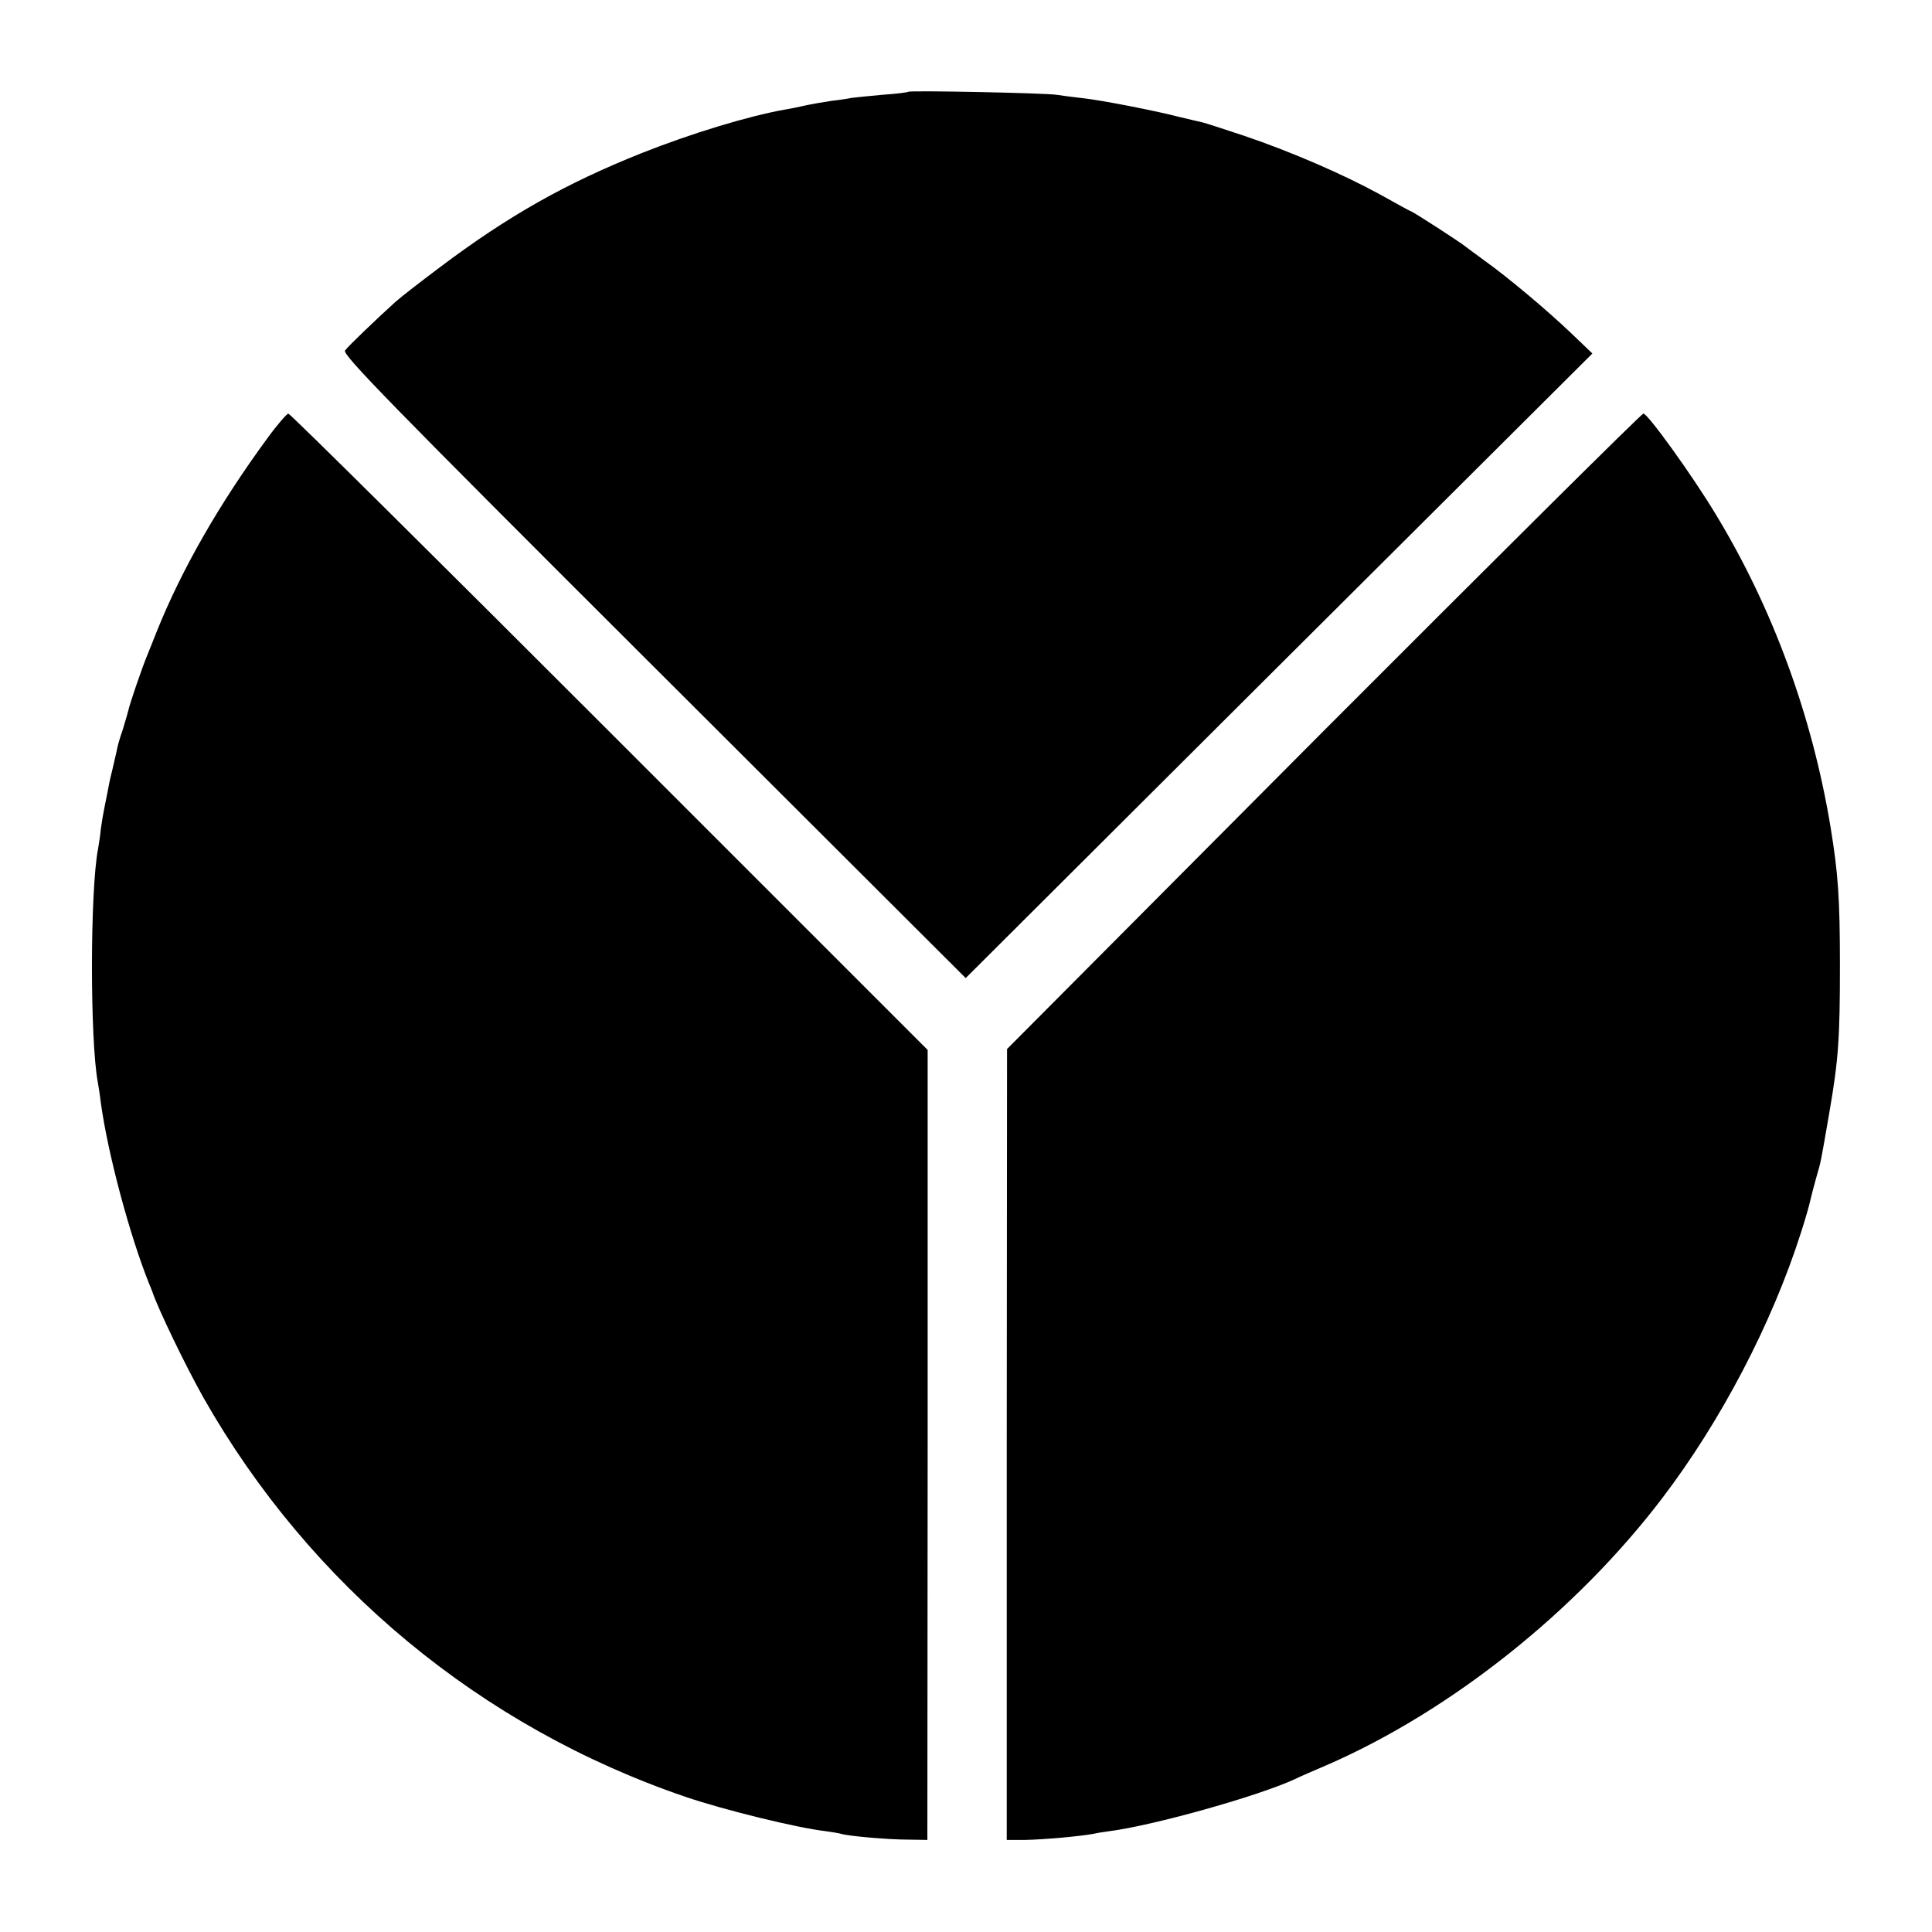
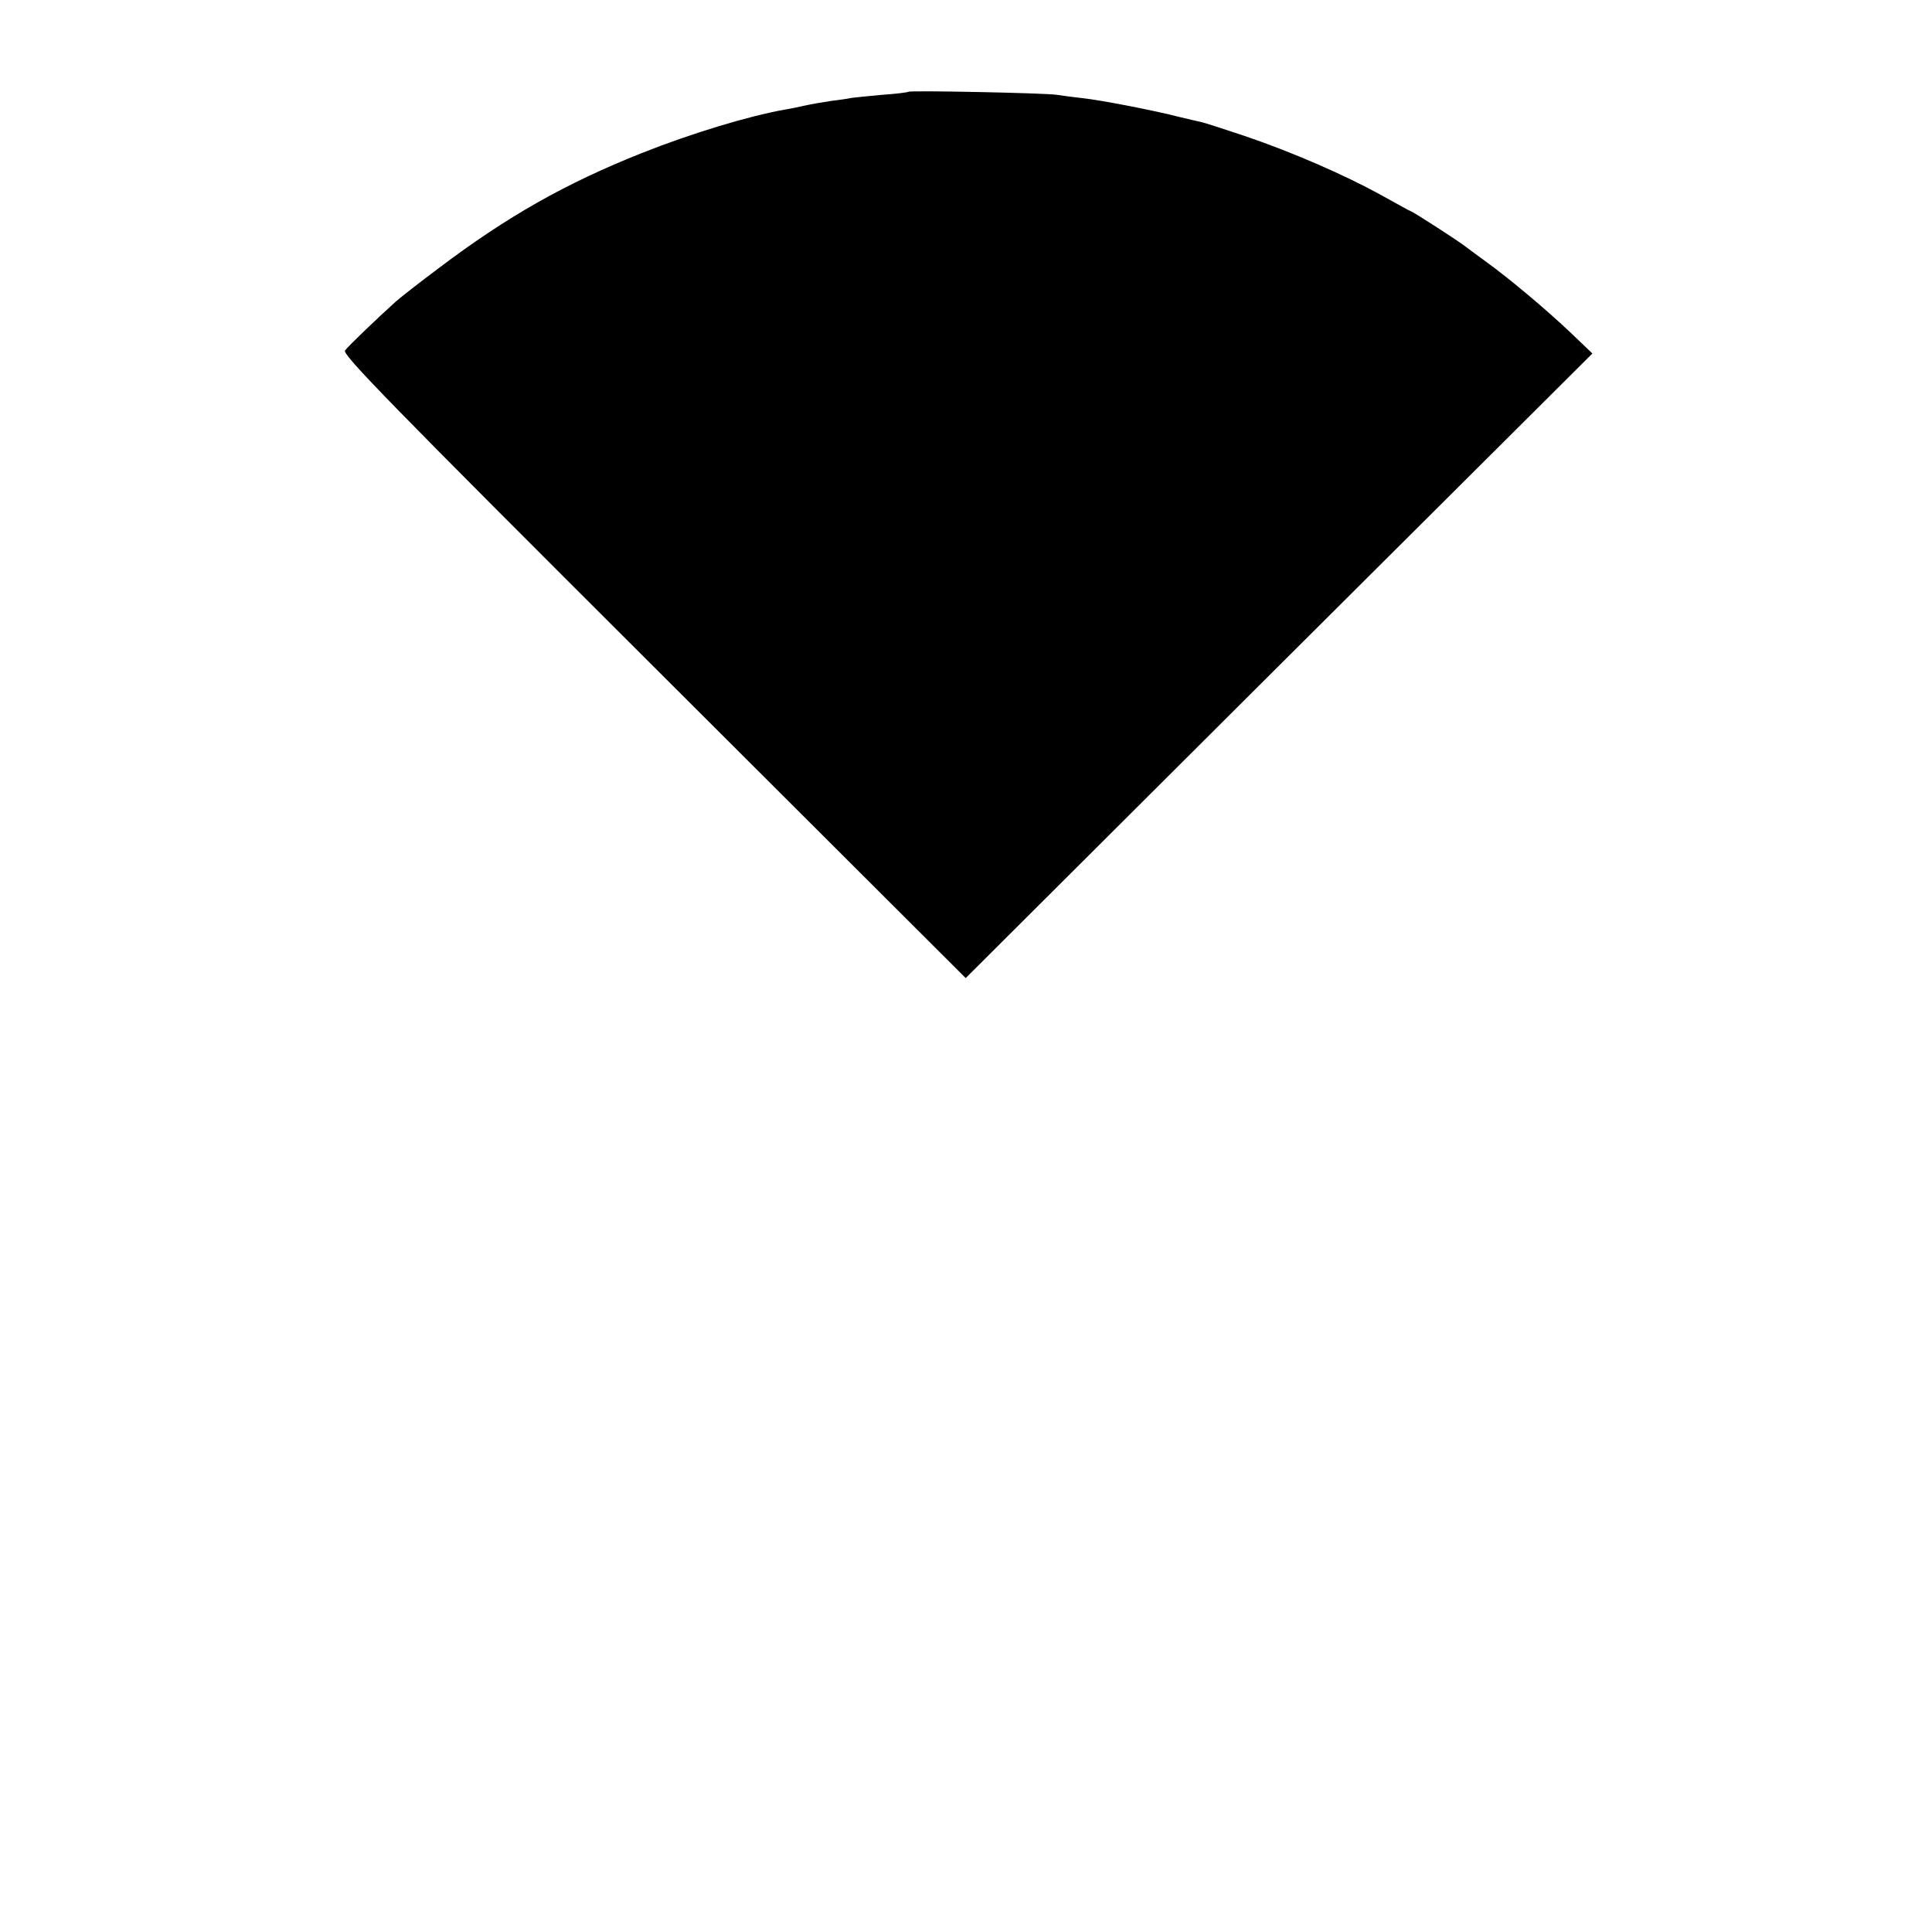
<svg xmlns="http://www.w3.org/2000/svg" version="1.0" width="640pt" height="640pt" viewBox="0 0 640 640" preserveAspectRatio="xMidYMid meet">
  <g transform="translate(0,640) scale(0.1,-0.1)" fill="#000000" stroke="none">
    <path d="M3009 6096 c-2 -2 -41 -7 -86 -10 -46 -4 -91 -9 -100 -10 -10 -2 -40 -7 -68 -10 -27 -4 -68 -11 -90 -16 -22 -5 -51 -11 -65 -13 -123 -22 -310 -79 -474 -144 -251 -100 -443 -208 -671 -380 -60 -45 -126 -96 -145 -113 -62 -56 -155 -145 -167 -161 -10 -13 146 -173 1022 -1047 l1034 -1032 1038 1035 1038 1034 -70 67 c-82 78 -207 183 -285 239 -30 22 -59 43 -65 48 -15 13 -176 117 -181 117 -2 0 -47 25 -101 55 -120 66 -294 142 -454 196 -66 22 -128 42 -137 44 -9 2 -44 10 -77 18 -77 20 -255 55 -320 62 -27 3 -66 8 -85 11 -39 6 -485 15 -491 10z" />
-     <path d="M887 4950 c-160 -218 -284 -434 -367 -640 -12 -30 -26 -66 -32 -80 -17 -41 -59 -163 -63 -184 -3 -11 -11 -40 -19 -65 -9 -25 -18 -57 -20 -71 -3 -14 -10 -43 -15 -65 -6 -22 -12 -53 -15 -70 -3 -16 -8 -41 -11 -55 -3 -14 -8 -44 -11 -66 -2 -23 -7 -53 -9 -65 -27 -138 -27 -636 -1 -774 2 -11 7 -42 10 -68 23 -168 95 -437 159 -597 6 -14 11 -27 12 -30 20 -59 111 -247 169 -350 353 -622 919 -1091 1596 -1322 129 -44 370 -103 465 -114 22 -3 46 -7 52 -9 21 -7 154 -19 222 -19 l63 -1 1 1308 0 1309 -1054 1054 c-580 580 -1058 1054 -1064 1054 -5 -1 -36 -36 -68 -80z" />
-     <path d="M4384 3978 l-1048 -1053 -1 -1310 0 -1310 60 0 c61 1 183 12 226 20 13 3 38 7 54 9 146 19 481 113 607 169 18 9 71 32 118 52 408 179 820 507 1104 879 197 258 366 582 462 883 14 43 27 89 30 103 3 14 12 48 20 77 17 58 15 50 44 218 30 173 35 245 35 485 0 227 -6 306 -31 460 -61 369 -192 727 -382 1039 -78 129 -223 330 -238 331 -6 0 -483 -474 -1060 -1052z" />
  </g>
</svg>